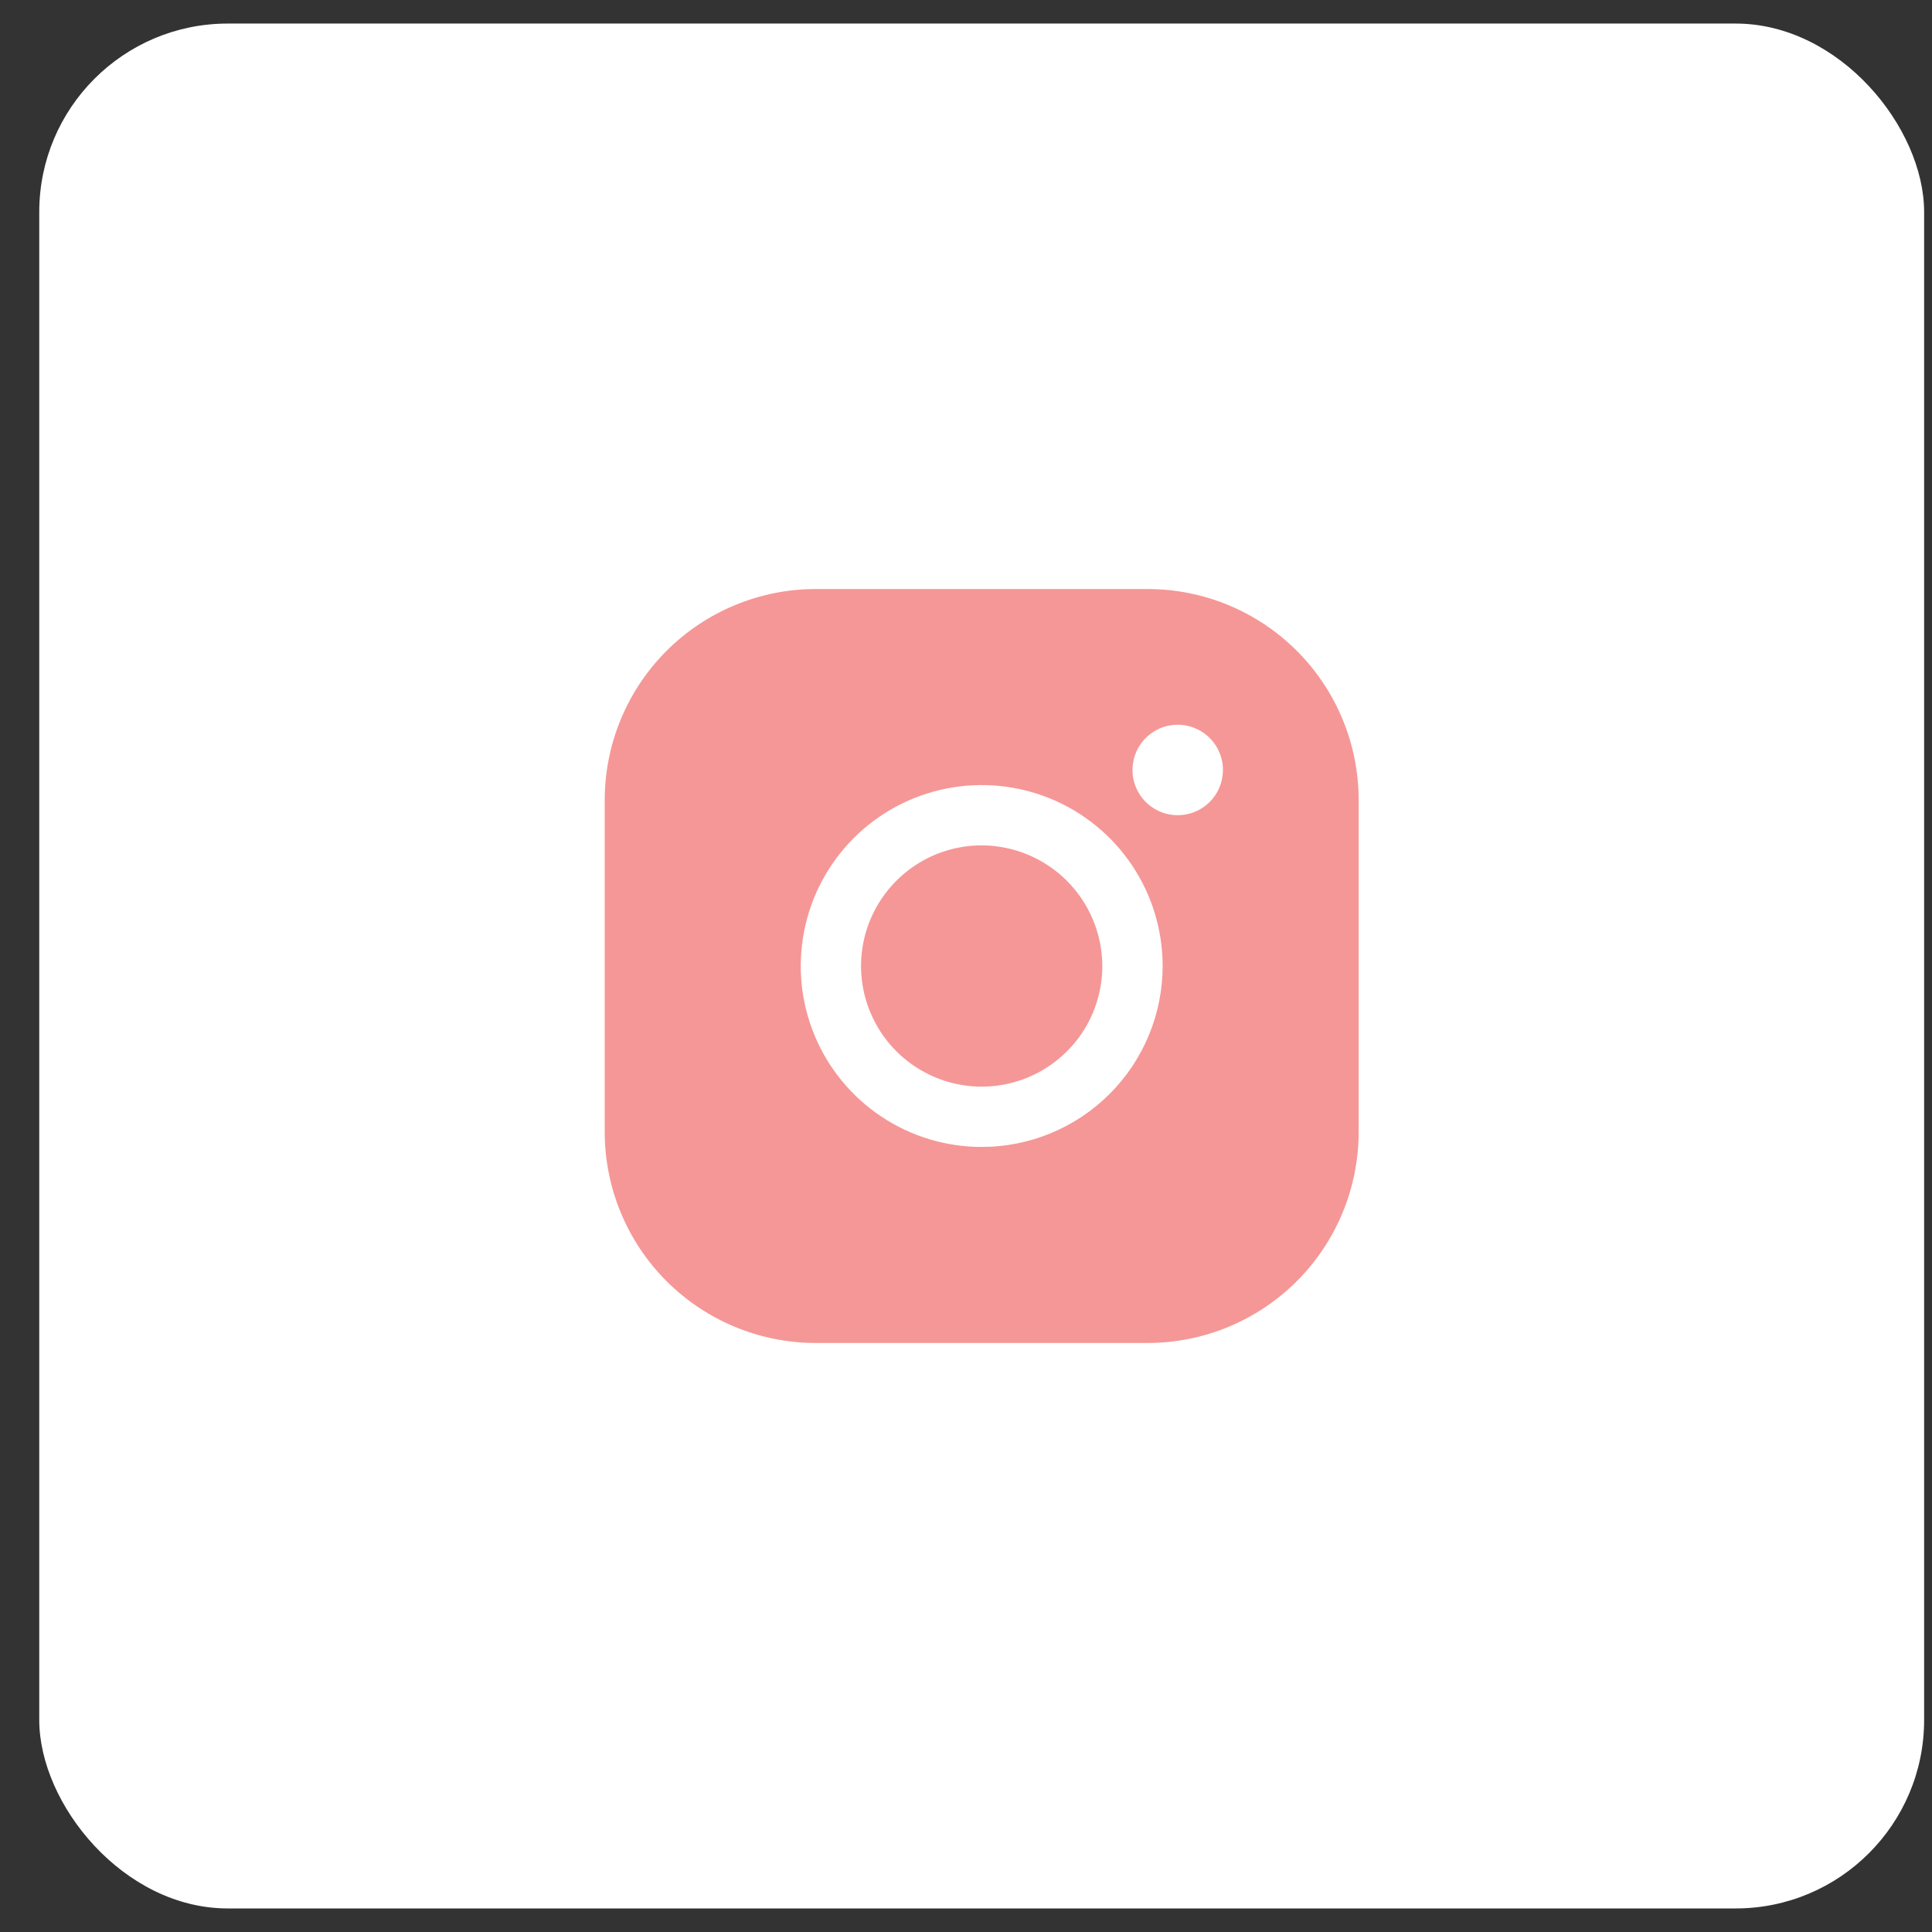
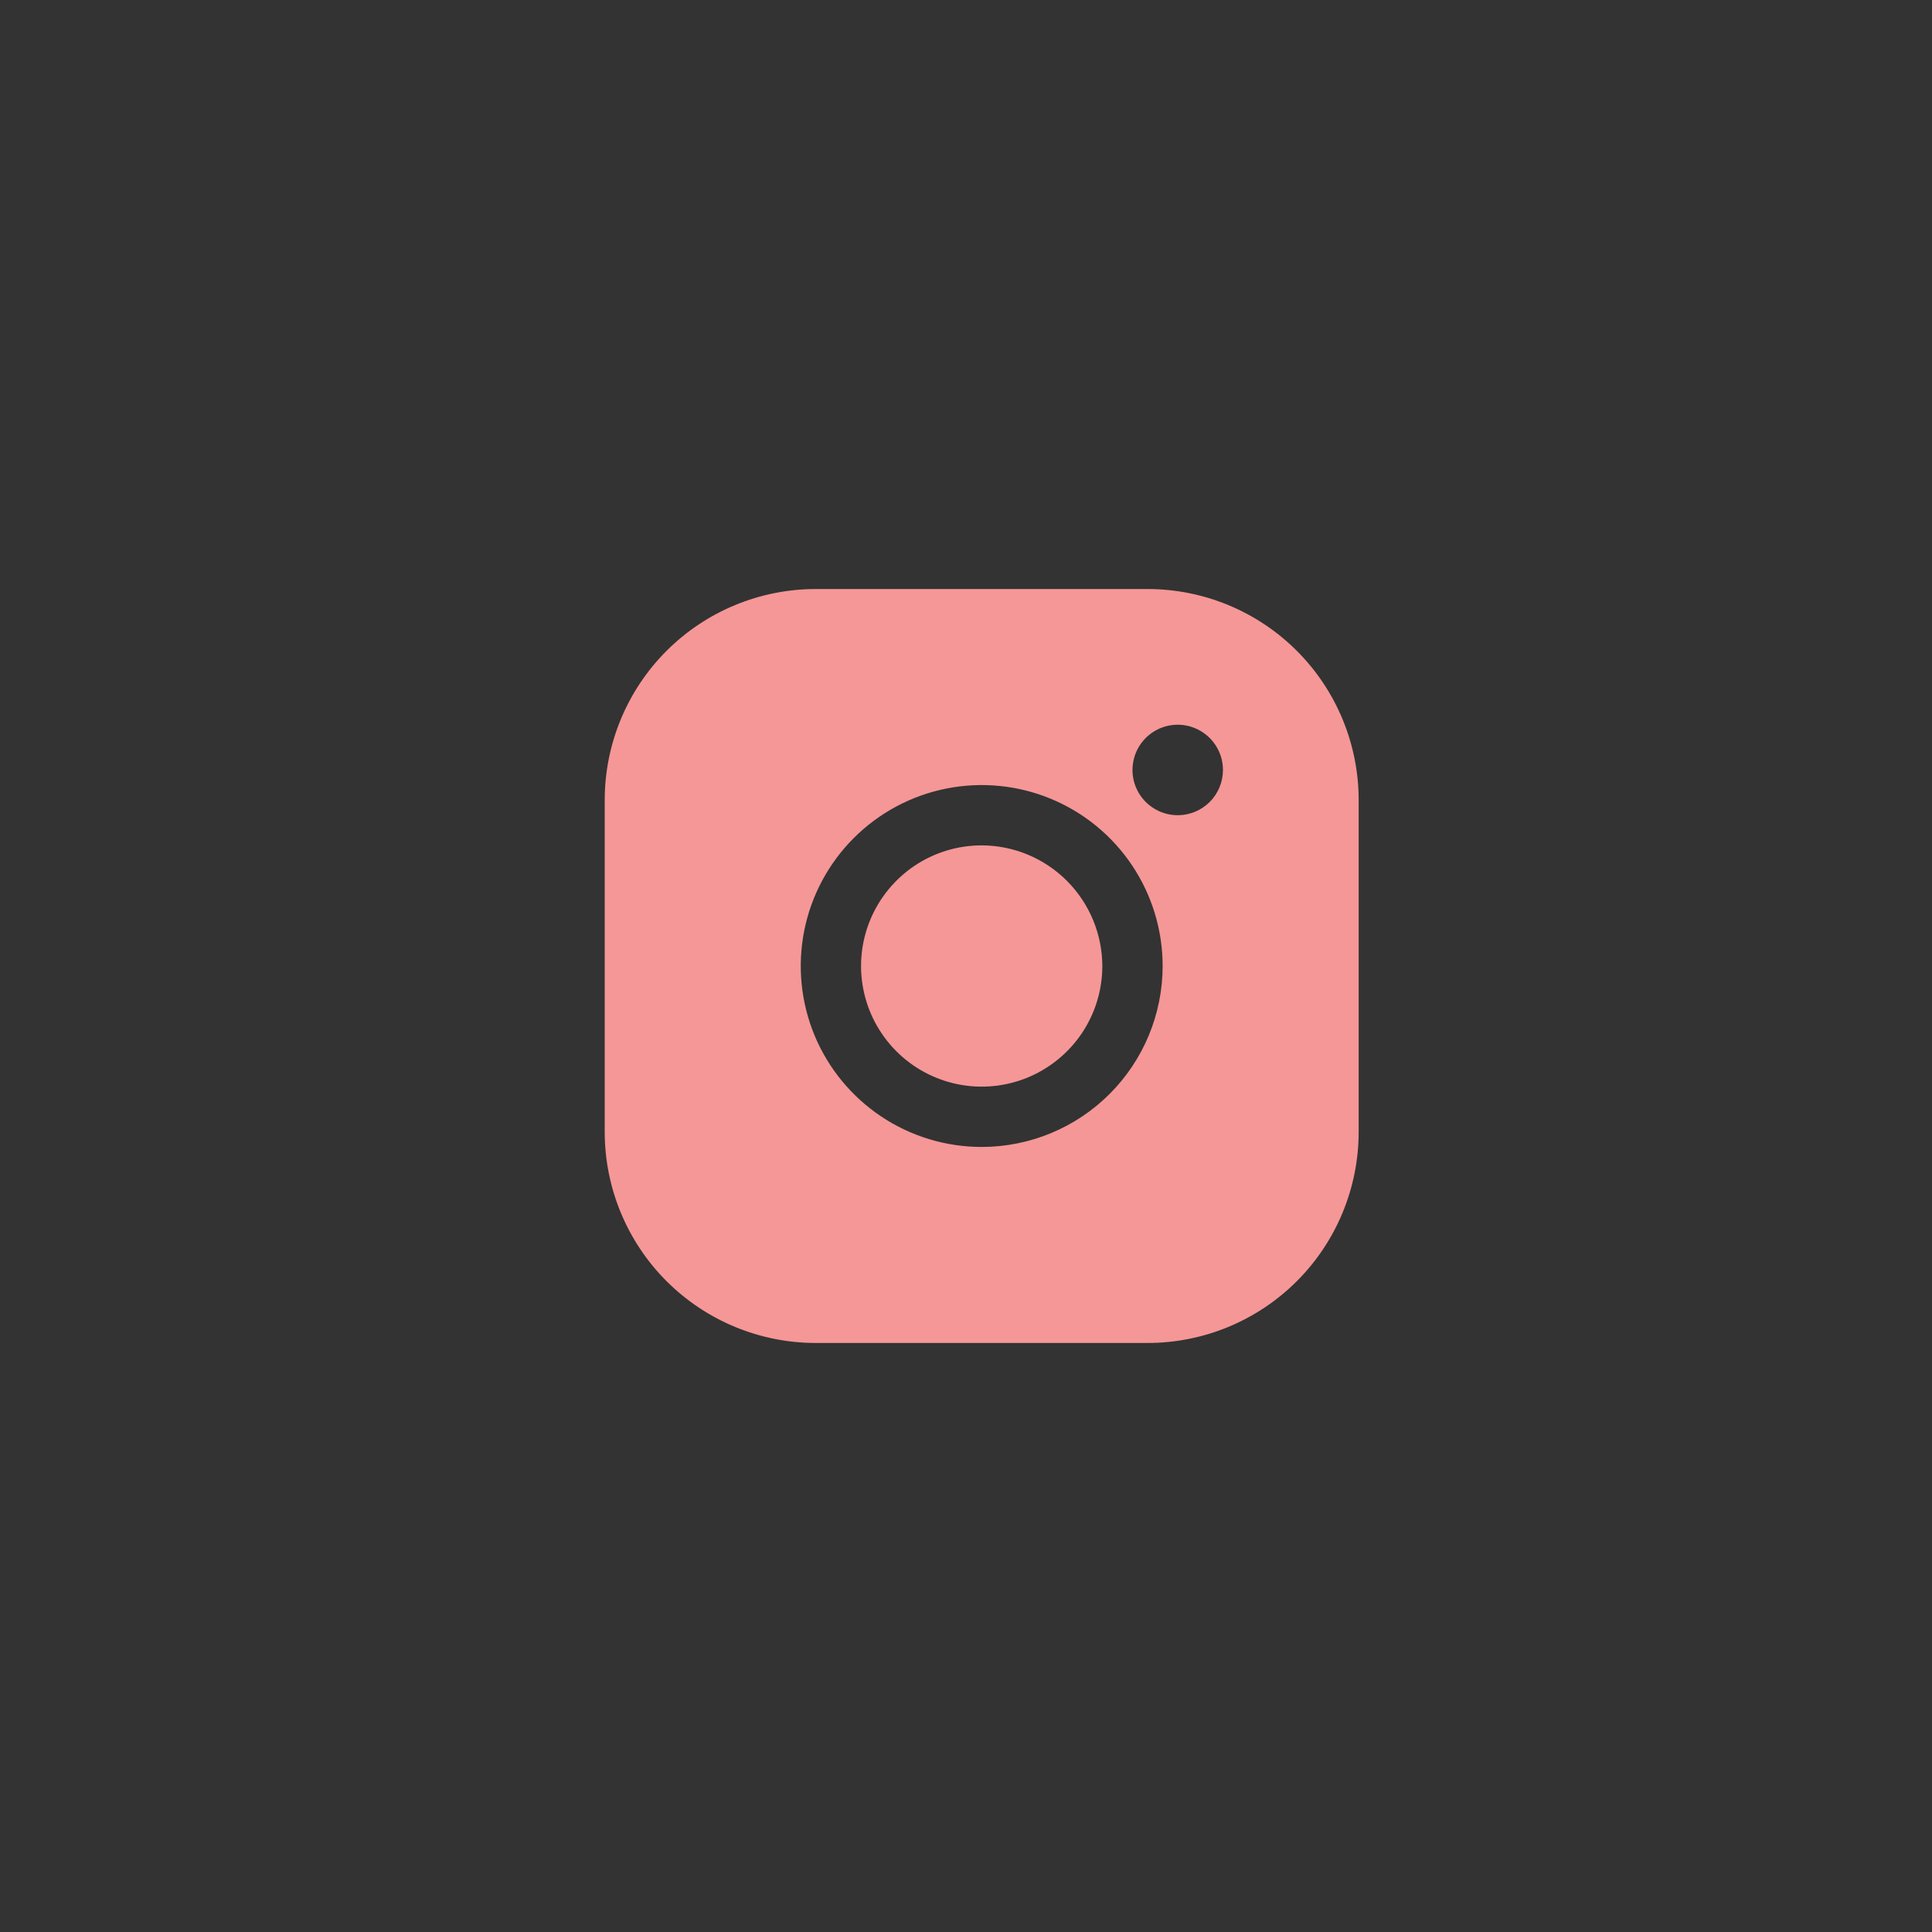
<svg xmlns="http://www.w3.org/2000/svg" width="41" height="41" viewBox="0 0 41 41" fill="none">
  <rect x="0" y="0" width="41" height="41" fill="#333333" stroke="none" />
-   <rect x="0.833" y="0.5" width="40" height="40" rx="4" fill="white" />
  <path d="M23.393 20.5C23.393 21.006 23.243 21.501 22.962 21.922C22.68 22.343 22.28 22.671 21.813 22.865C21.345 23.059 20.83 23.11 20.334 23.011C19.837 22.912 19.381 22.668 19.023 22.31C18.665 21.952 18.421 21.496 18.322 20.999C18.223 20.503 18.274 19.988 18.468 19.52C18.662 19.053 18.99 18.653 19.411 18.371C19.832 18.09 20.327 17.94 20.833 17.94C21.511 17.942 22.161 18.212 22.641 18.692C23.12 19.172 23.391 19.822 23.393 20.5ZM28.833 16.98V24.02C28.833 25.208 28.361 26.348 27.521 27.188C26.681 28.028 25.541 28.5 24.353 28.5H17.313C16.125 28.5 14.985 28.028 14.145 27.188C13.305 26.348 12.833 25.208 12.833 24.02V16.98C12.833 15.792 13.305 14.652 14.145 13.812C14.985 12.972 16.125 12.5 17.313 12.5H24.353C25.541 12.5 26.681 12.972 27.521 13.812C28.361 14.652 28.833 15.792 28.833 16.98ZM24.673 20.5C24.673 19.741 24.448 18.998 24.026 18.367C23.604 17.735 23.004 17.243 22.302 16.952C21.601 16.662 20.829 16.586 20.084 16.734C19.339 16.882 18.655 17.248 18.118 17.785C17.581 18.322 17.215 19.006 17.067 19.751C16.919 20.496 16.995 21.268 17.285 21.97C17.576 22.671 18.068 23.271 18.7 23.693C19.331 24.115 20.073 24.34 20.833 24.34C21.851 24.34 22.828 23.935 23.548 23.215C24.268 22.495 24.673 21.518 24.673 20.5ZM25.953 16.34C25.953 16.15 25.897 15.964 25.791 15.807C25.686 15.649 25.536 15.526 25.36 15.453C25.185 15.38 24.992 15.361 24.806 15.398C24.619 15.435 24.448 15.527 24.314 15.661C24.18 15.795 24.088 15.966 24.052 16.153C24.014 16.339 24.033 16.532 24.106 16.707C24.179 16.883 24.302 17.033 24.46 17.138C24.617 17.244 24.803 17.3 24.993 17.3C25.248 17.3 25.492 17.199 25.672 17.019C25.852 16.839 25.953 16.595 25.953 16.34Z" fill="#F59796" />
</svg>